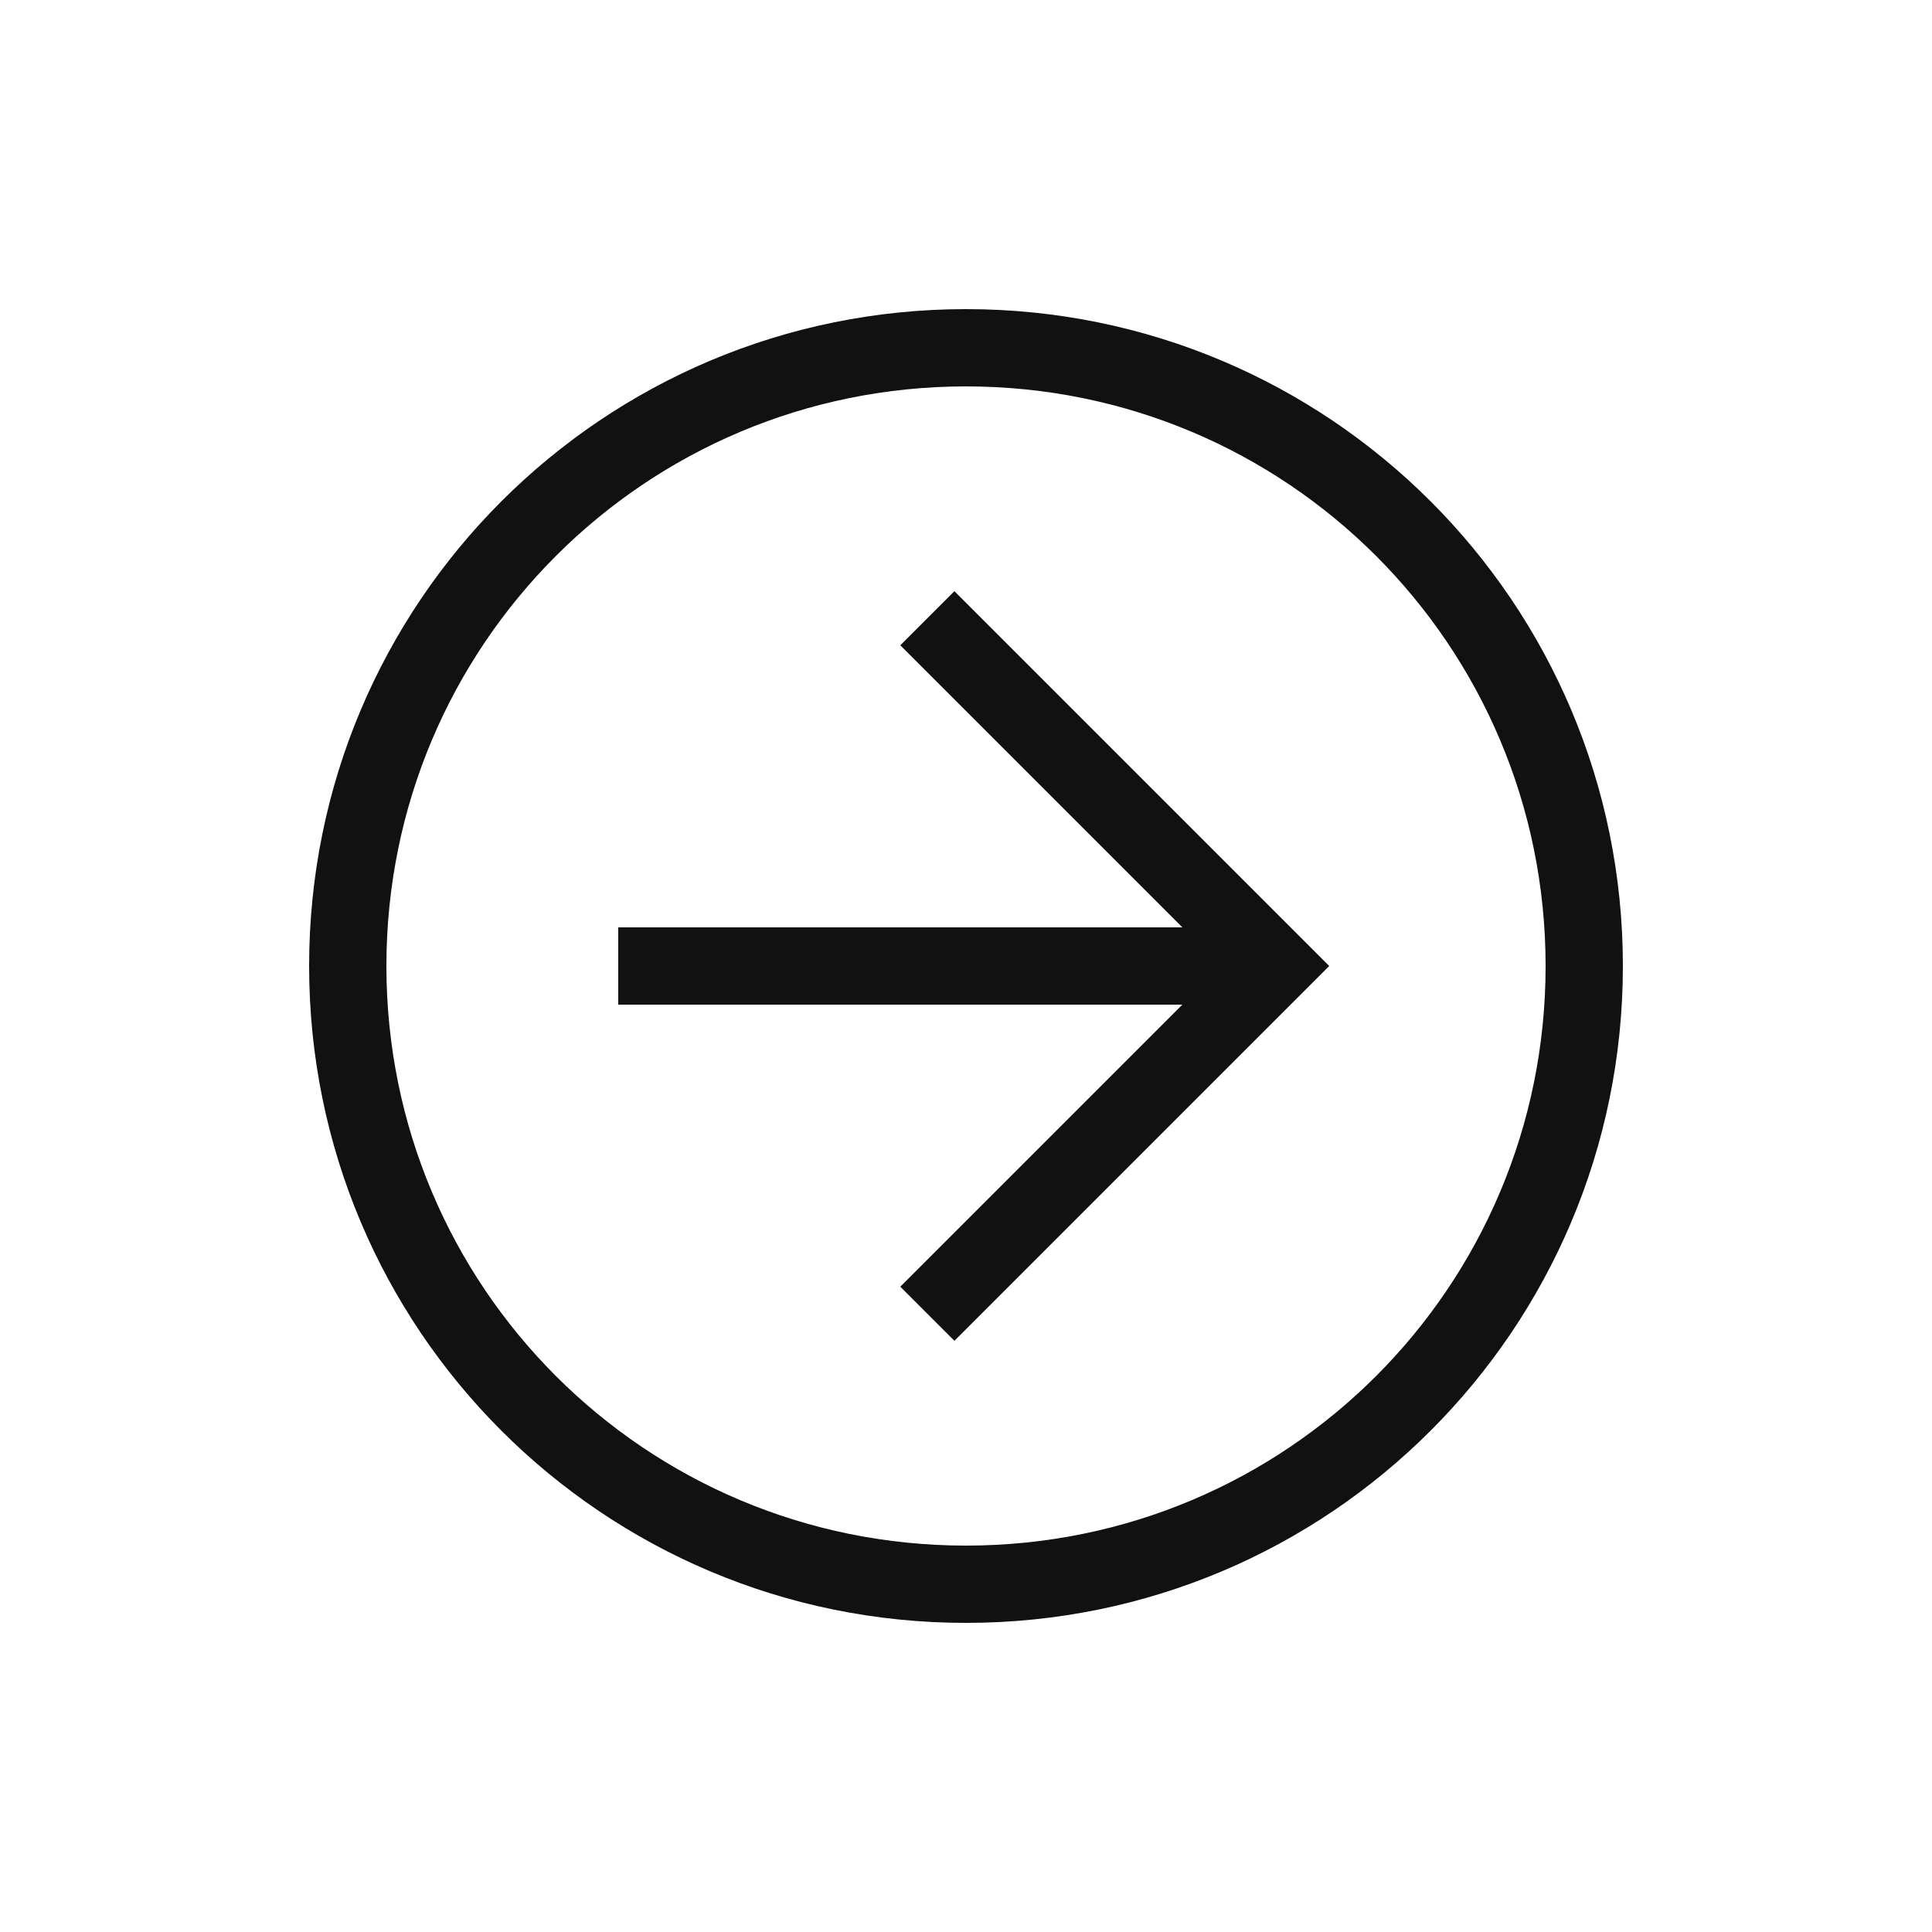
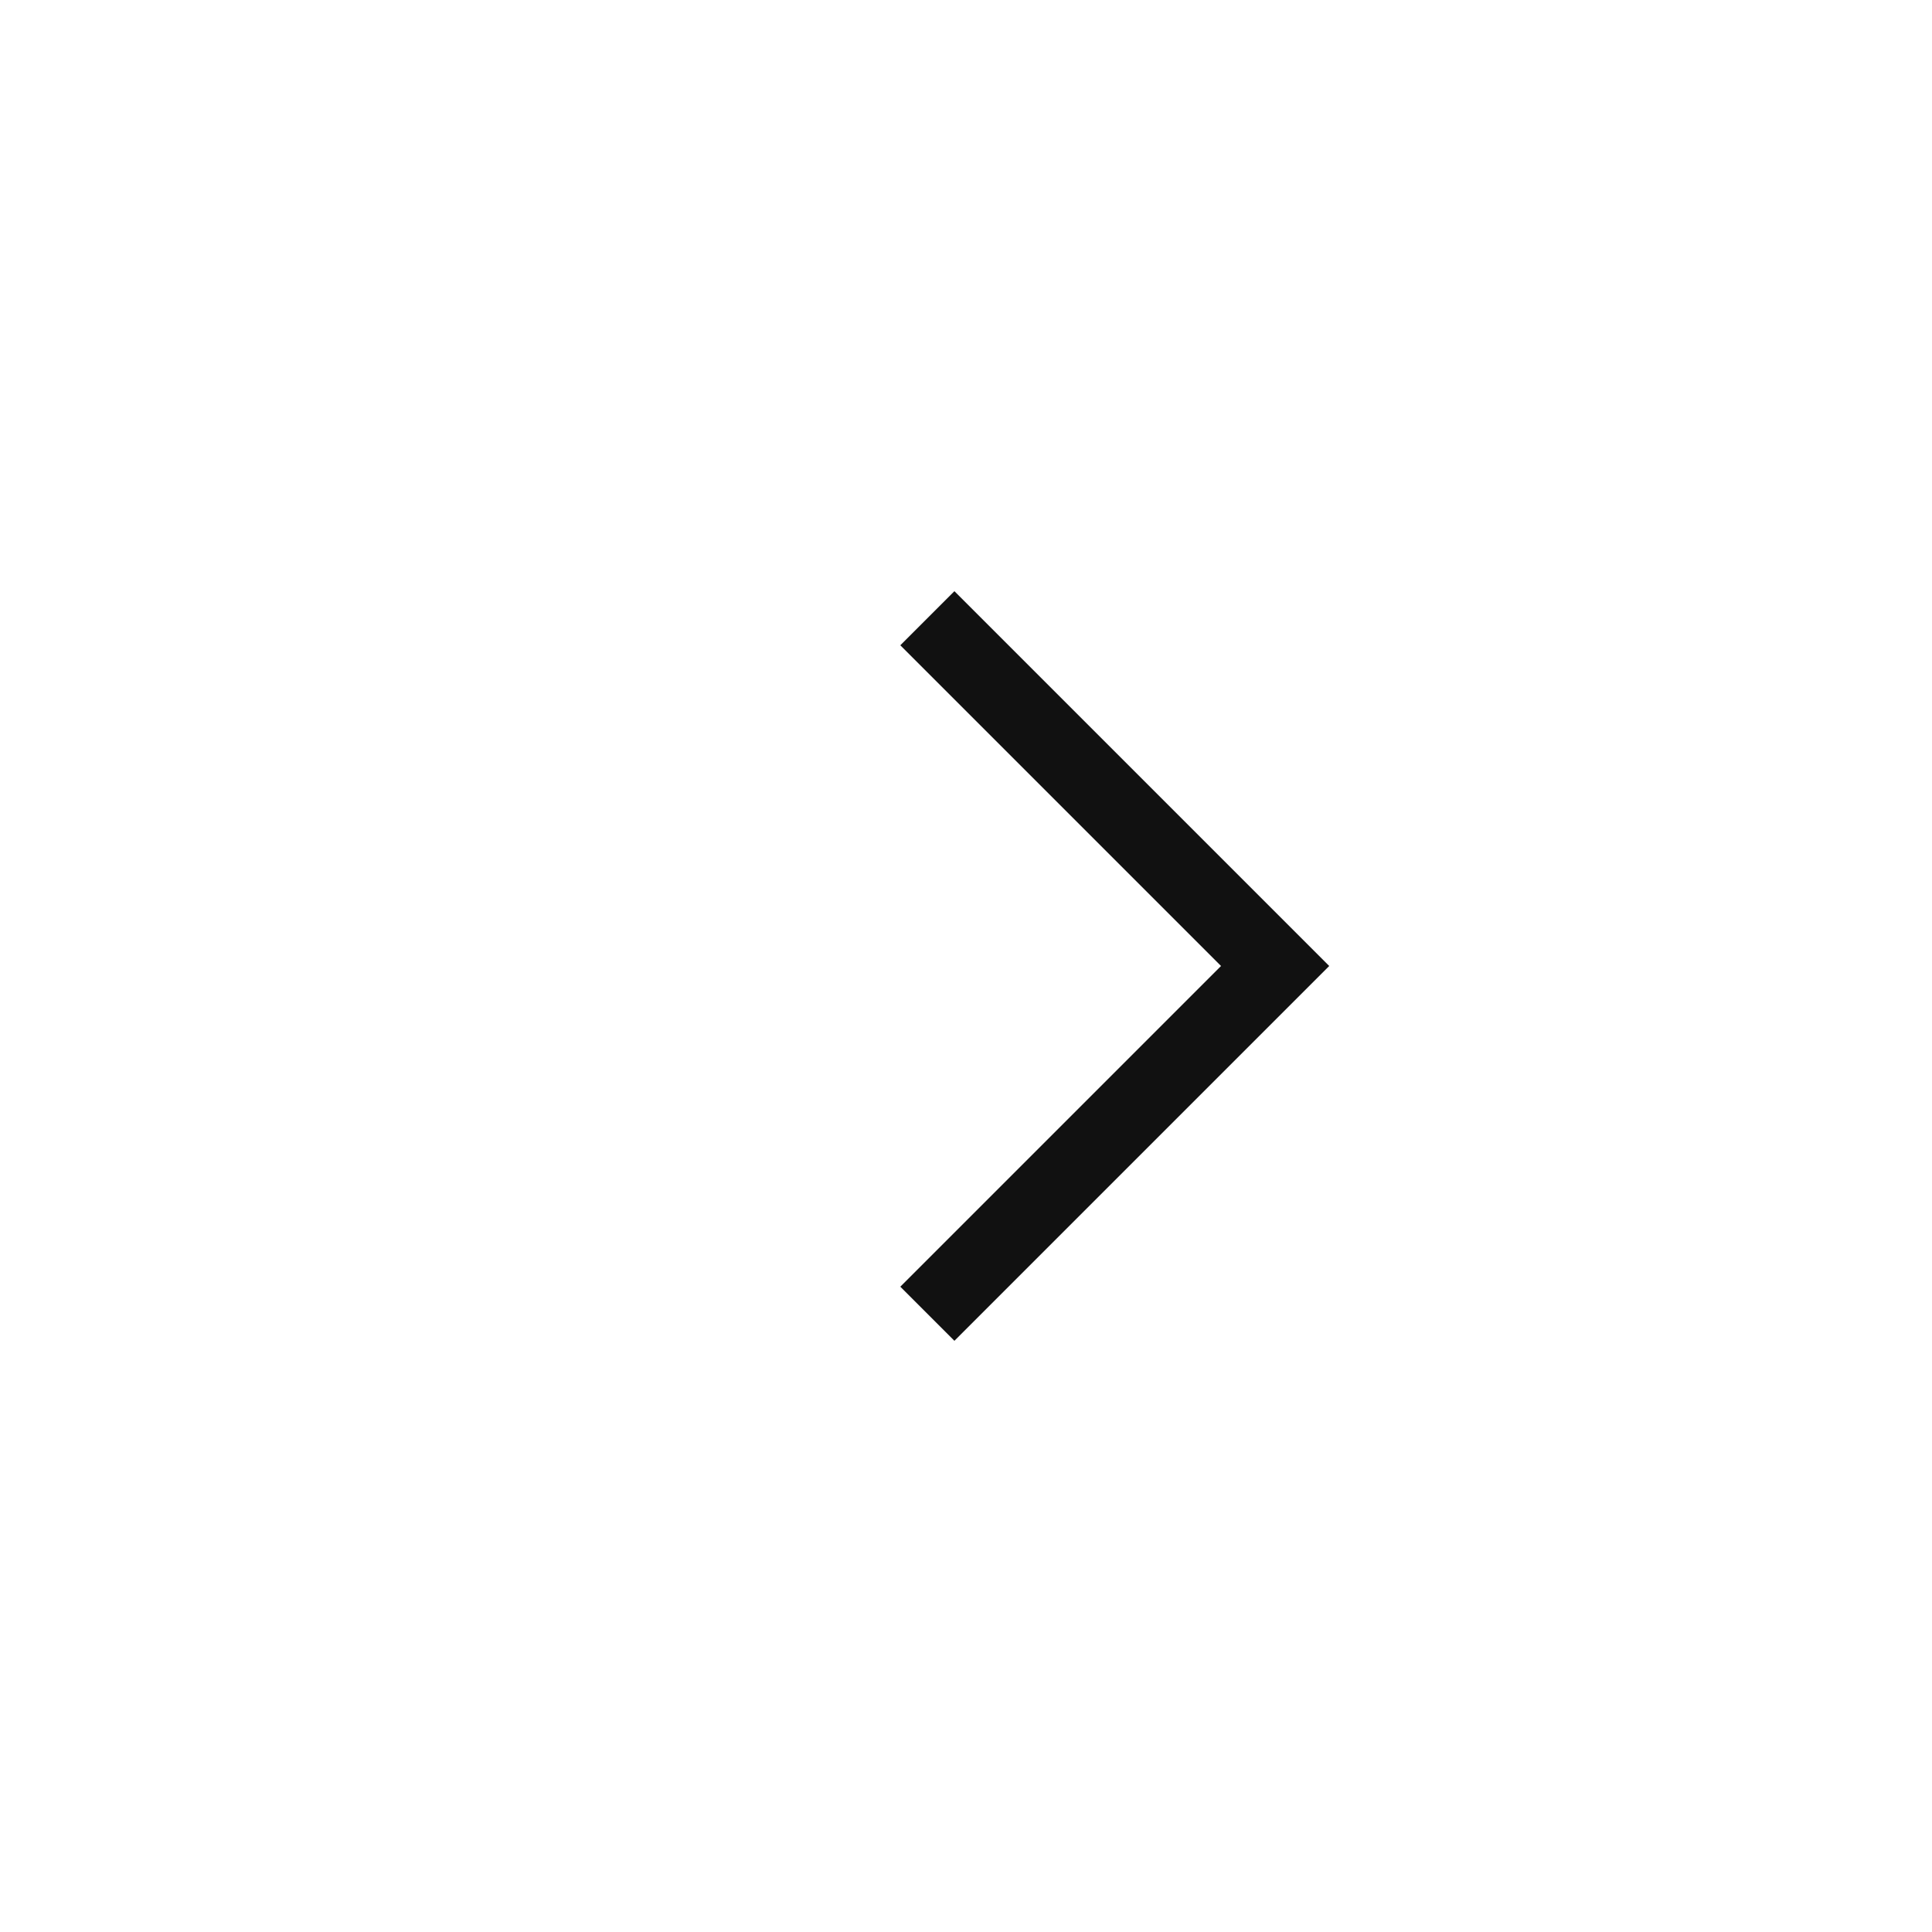
<svg xmlns="http://www.w3.org/2000/svg" width="102" height="102" viewBox="0 0 102 102" fill="none">
-   <path d="M51 85.68C70.176 85.68 85.68 70.176 85.68 51C85.68 31.824 70.176 16.32 51 16.32C31.824 16.32 16.32 31.824 16.32 51C16.32 70.176 31.824 85.68 51 85.68ZM51 20.4C67.932 20.4 81.6 34.068 81.6 51C81.6 67.932 67.932 81.6 51 81.6C34.068 81.6 20.4 67.932 20.4 51C20.4 34.068 34.068 20.4 51 20.4Z" fill="#111111" />
  <path d="M50.388 70.788L70.176 51L50.388 31.212L47.532 34.068L64.464 51L47.532 67.932L50.388 70.788Z" fill="#111111" />
-   <path d="M67.32 48.96H32.64V53.04H67.32V48.96Z" fill="#111111" />
</svg>